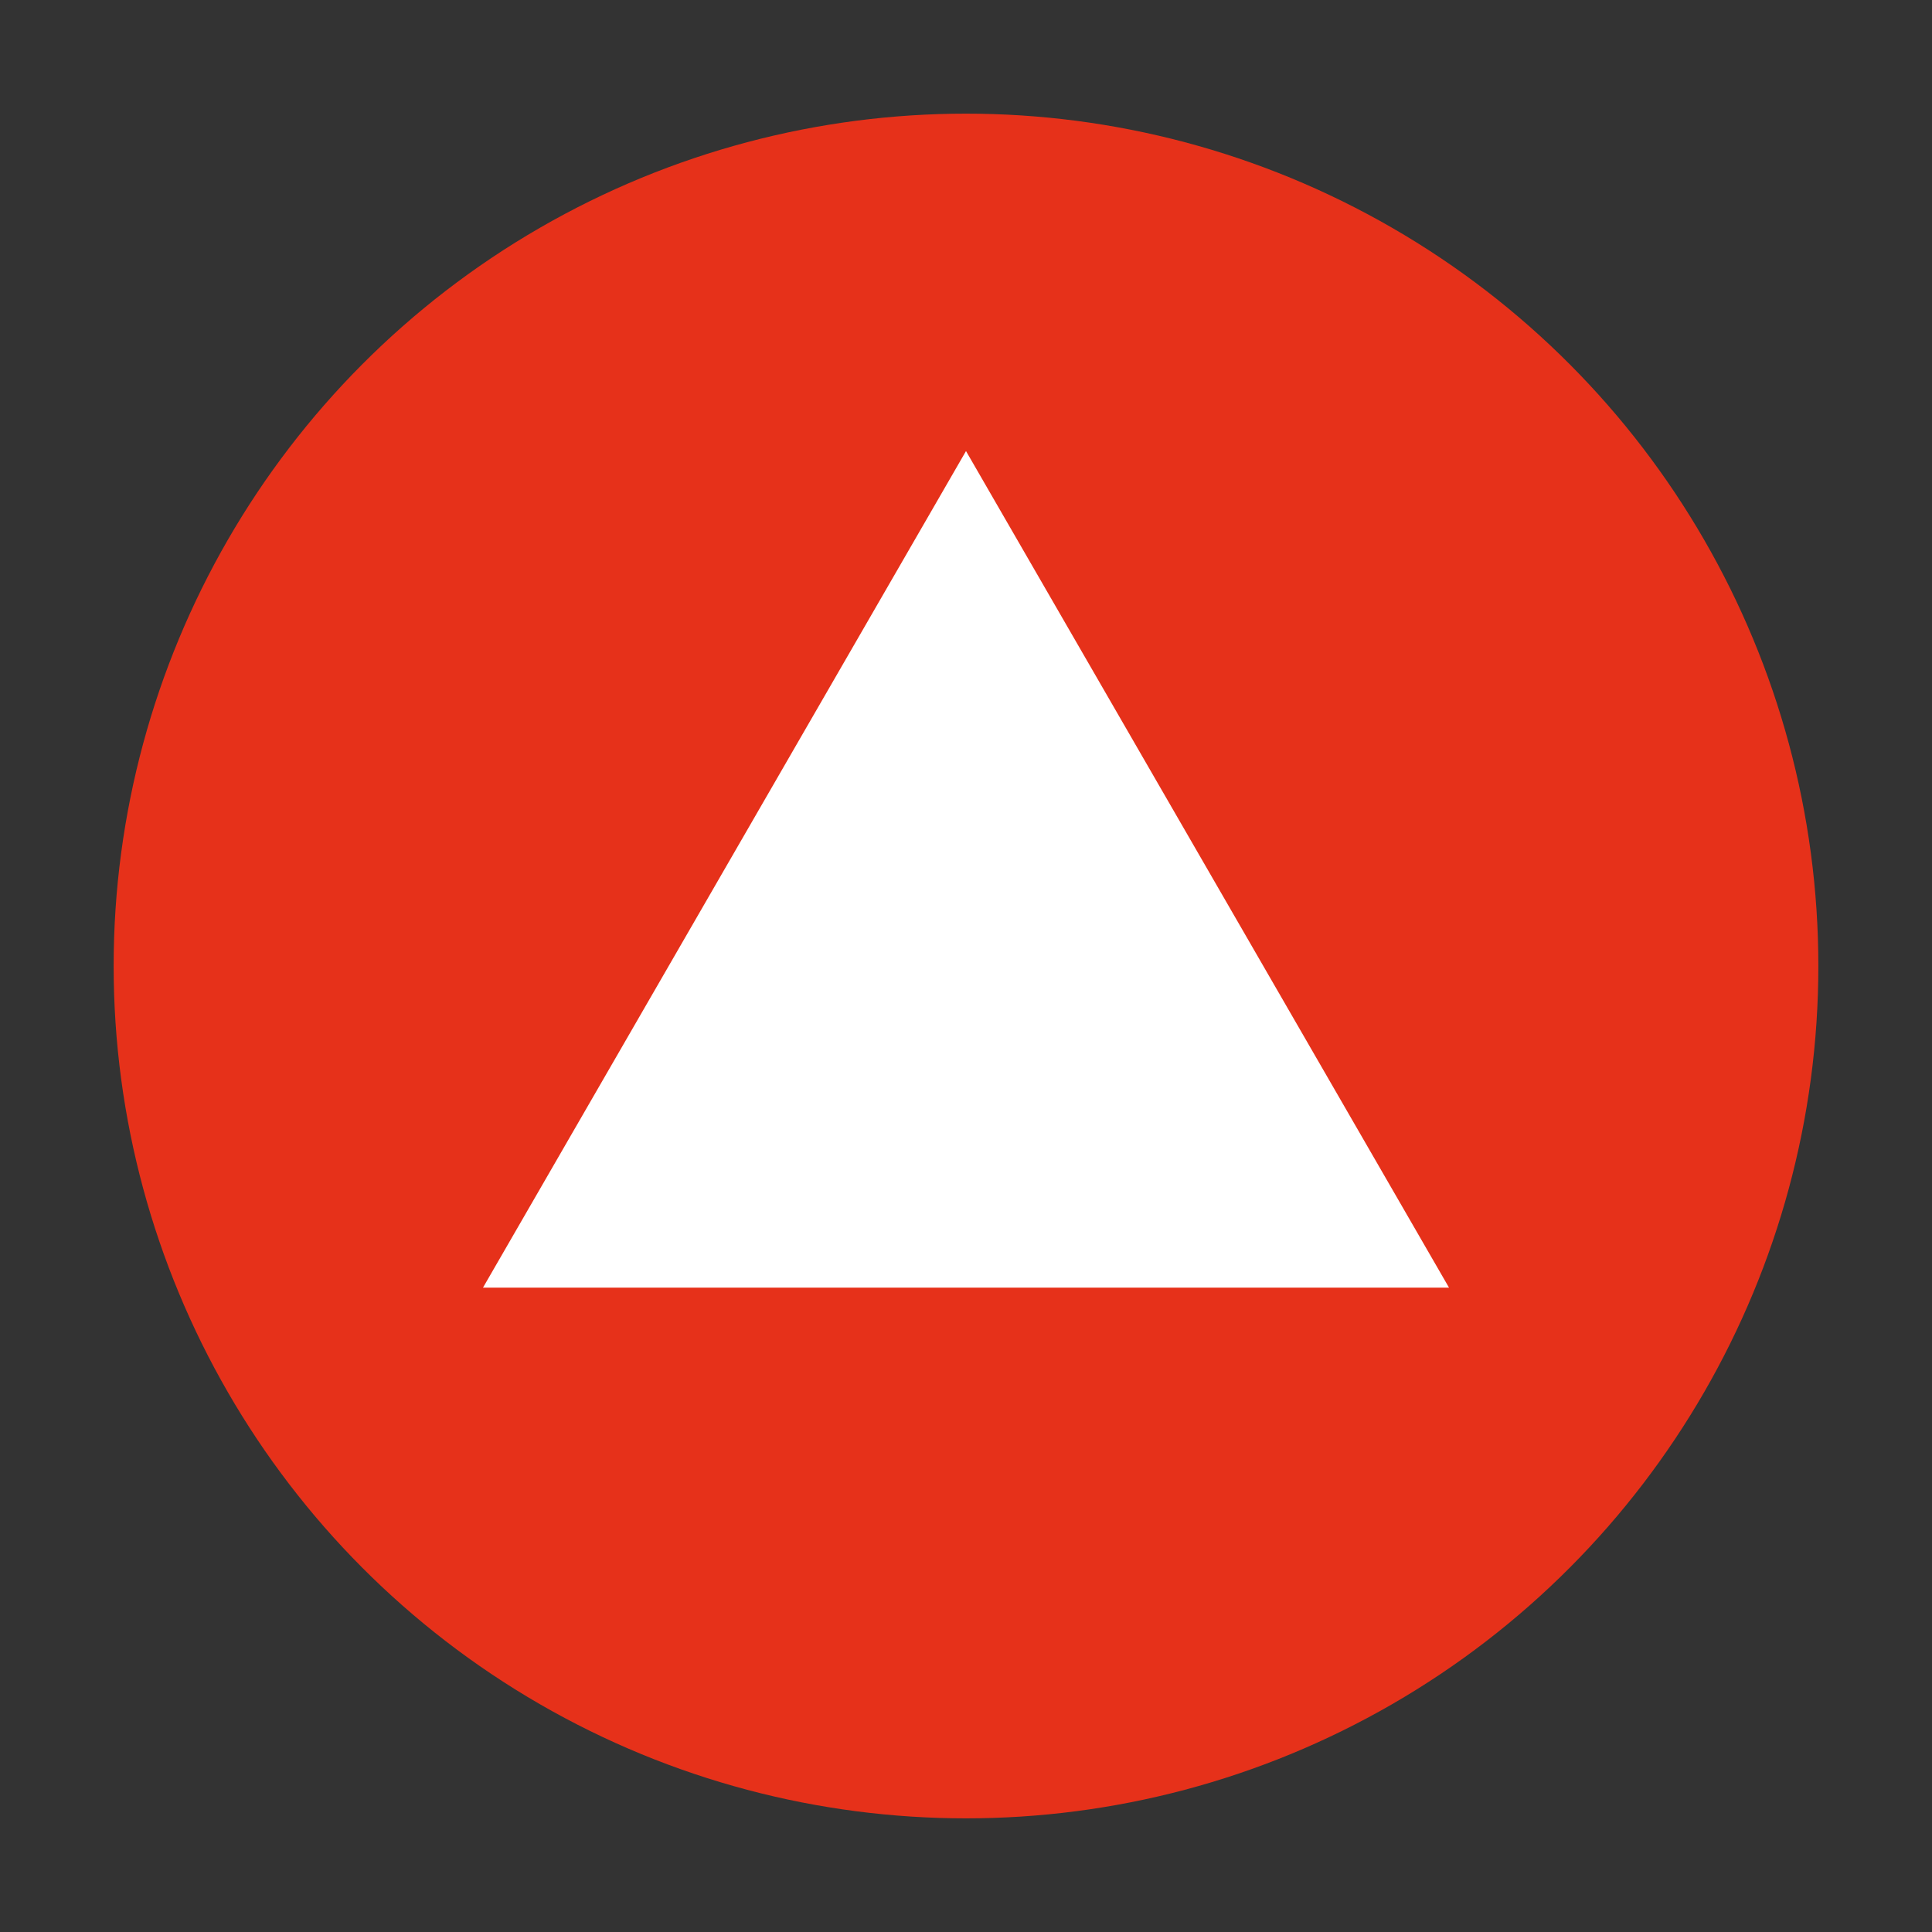
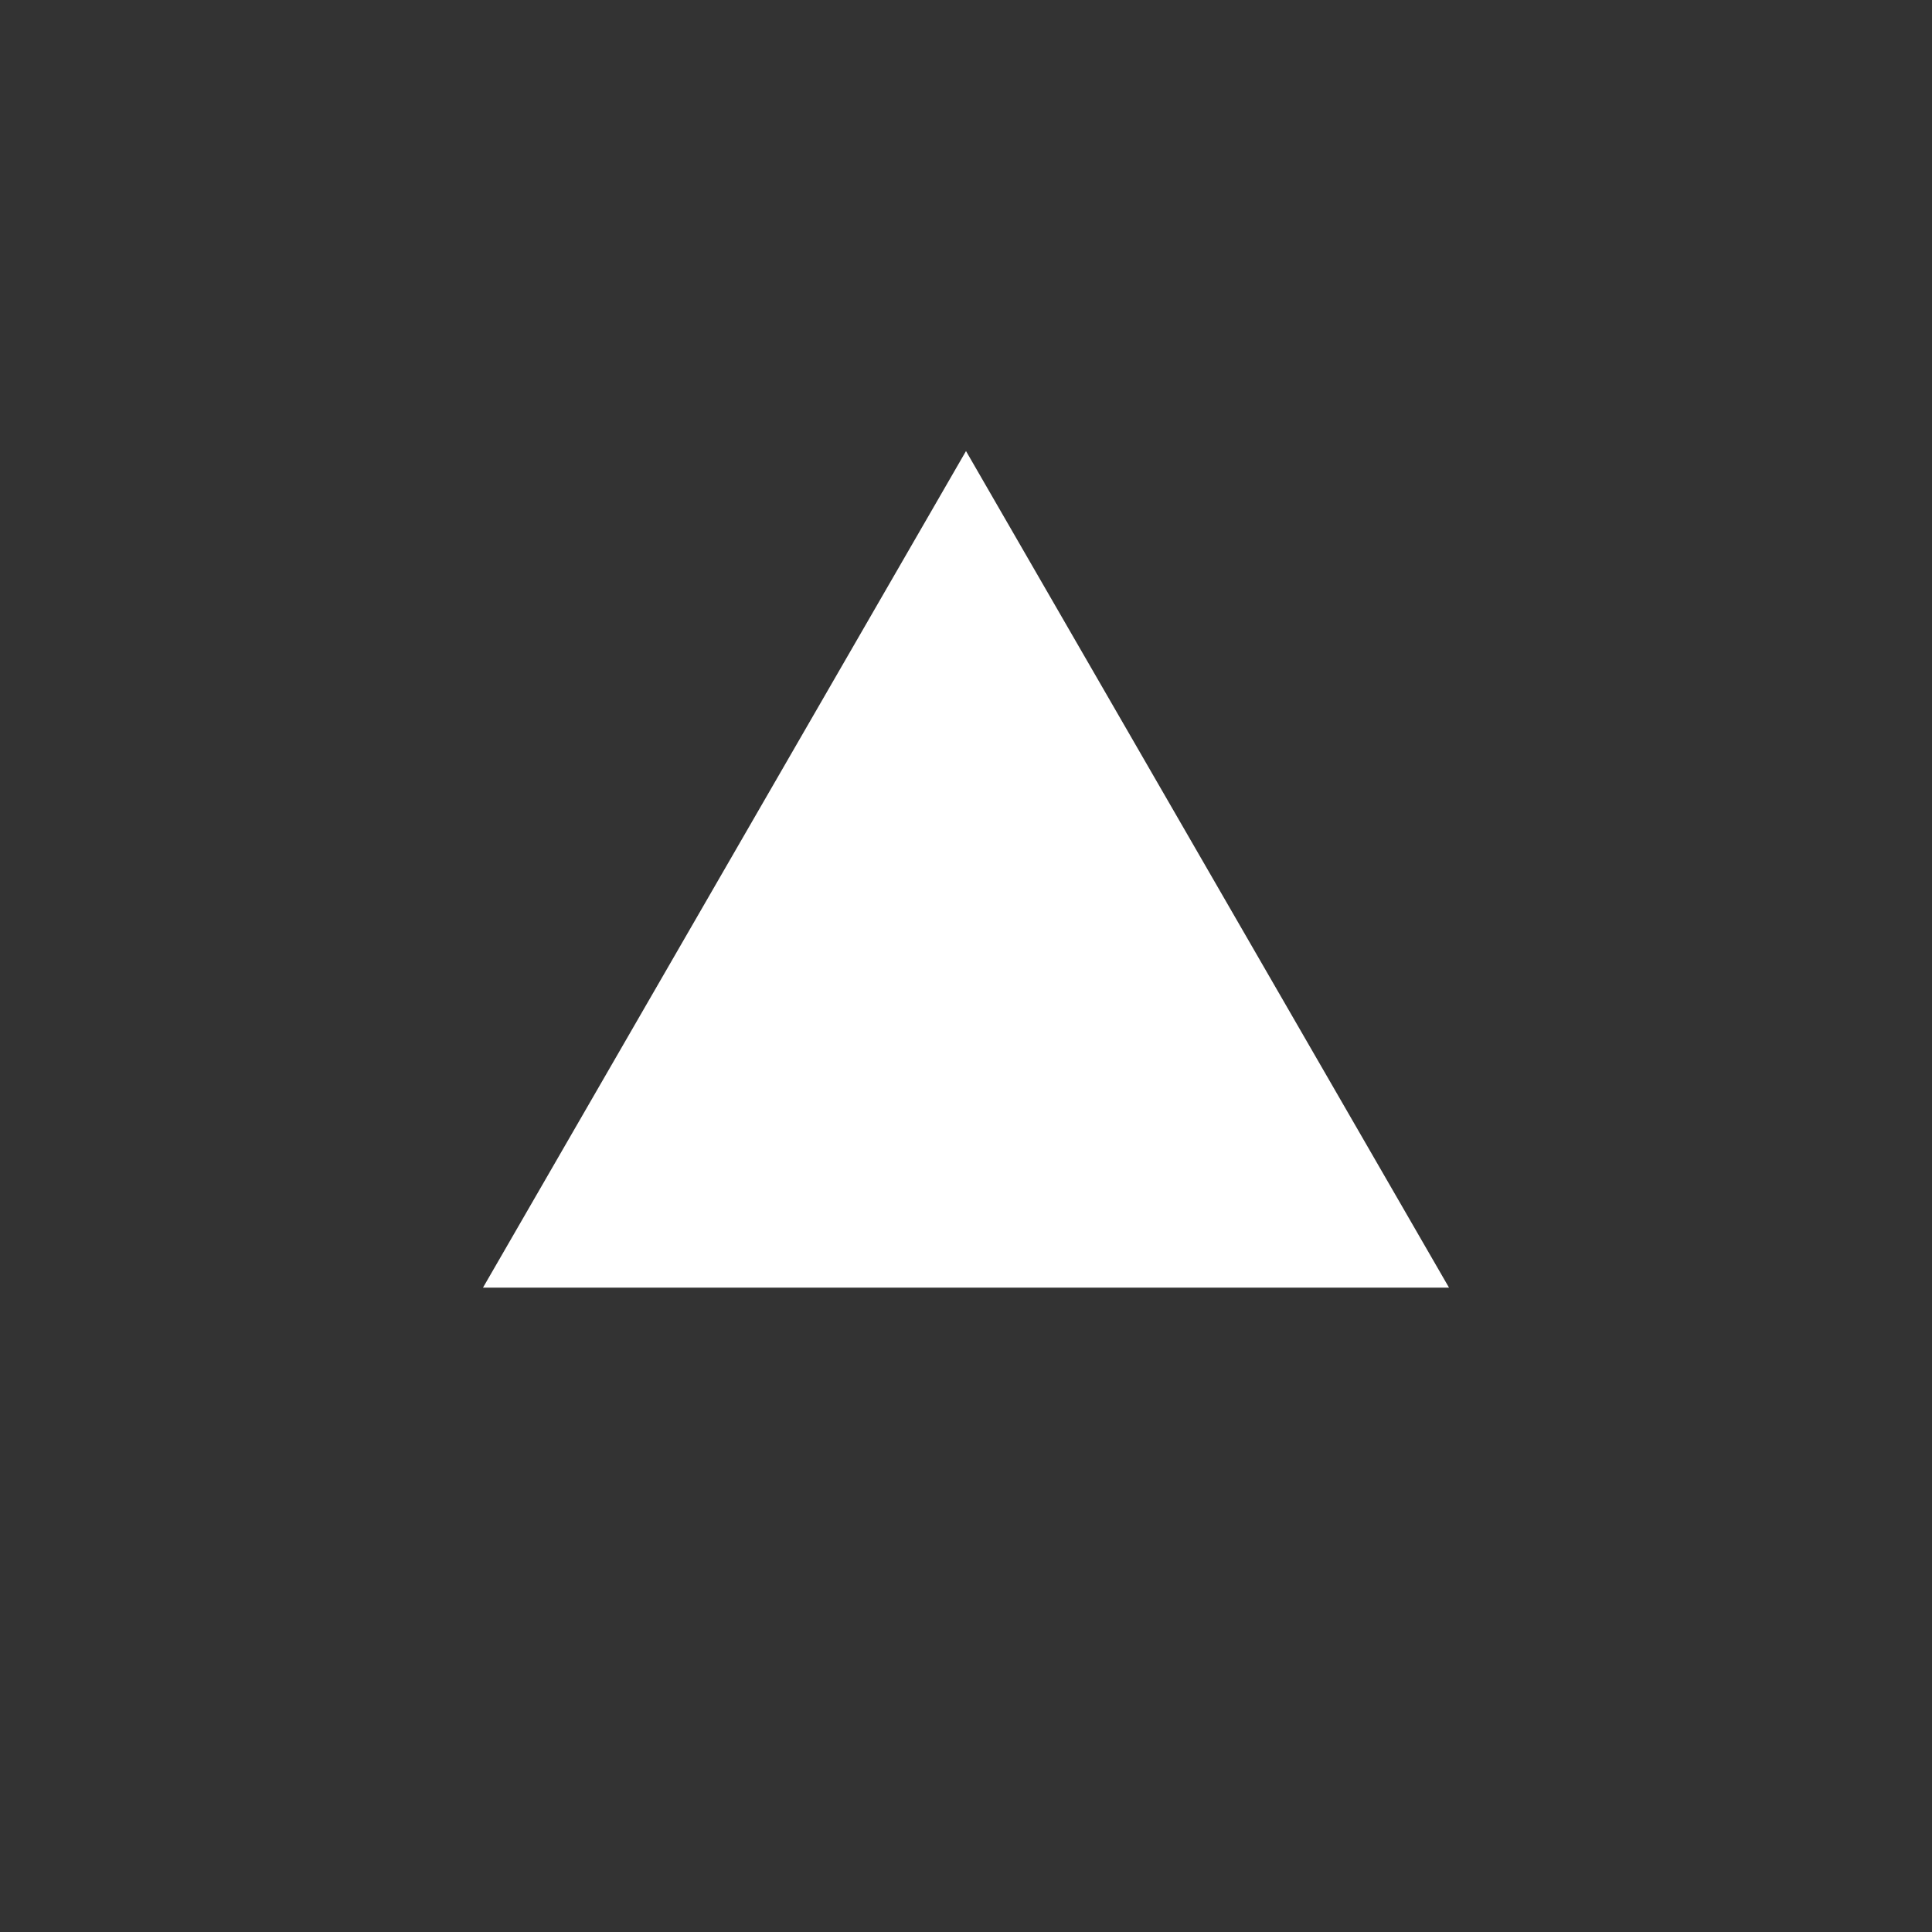
<svg xmlns="http://www.w3.org/2000/svg" width="100%" height="100%" viewBox="0 0 170 170" version="1.1" xml:space="preserve" style="fill-rule:evenodd;clip-rule:evenodd;stroke-linejoin:round;stroke-miterlimit:2;">
  <rect x="0" y="0" width="170" height="170" fill="#333333" stroke="none" />
  <g id="Dreieck_gruen_00000133502268583367350770000009819479336150873271_">
-     <circle cx="85" cy="85" r="75" style="fill:rgb(230,49,26);" />
    <path d="M85,39.69L42.5,113.3L127.5,113.3L85,39.69Z" style="fill:white;fill-rule:nonzero;" />
  </g>
</svg>